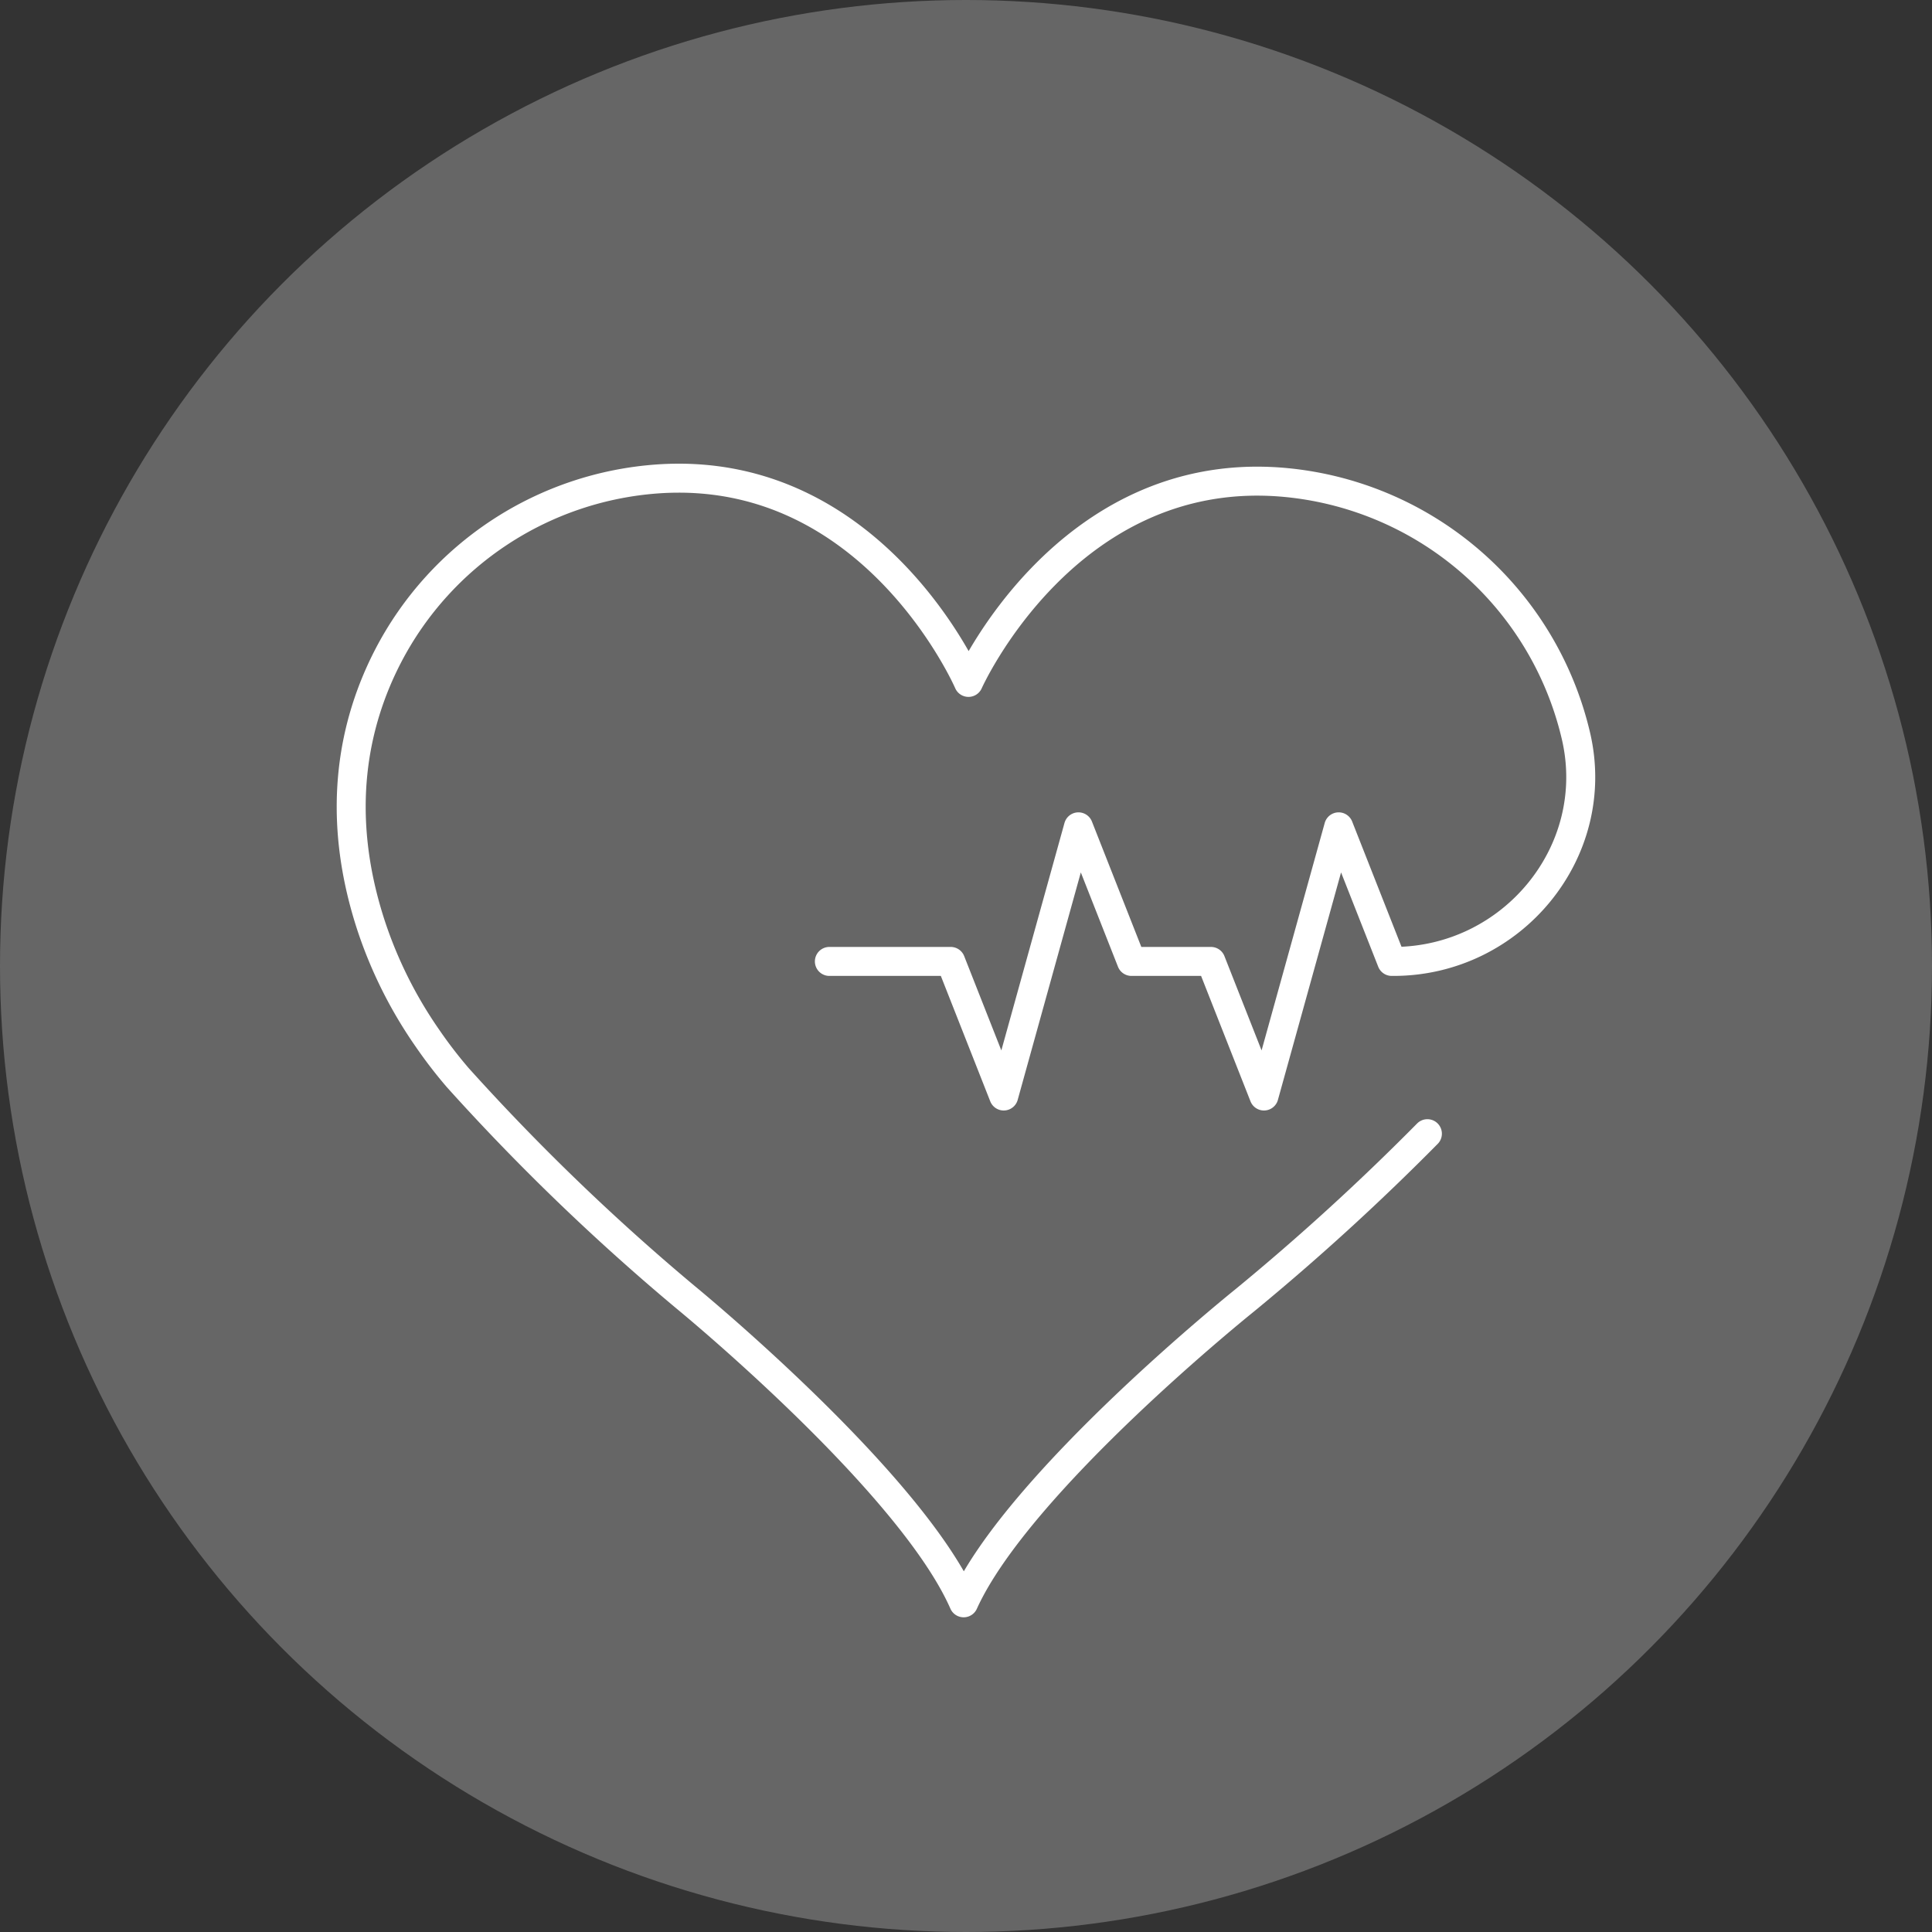
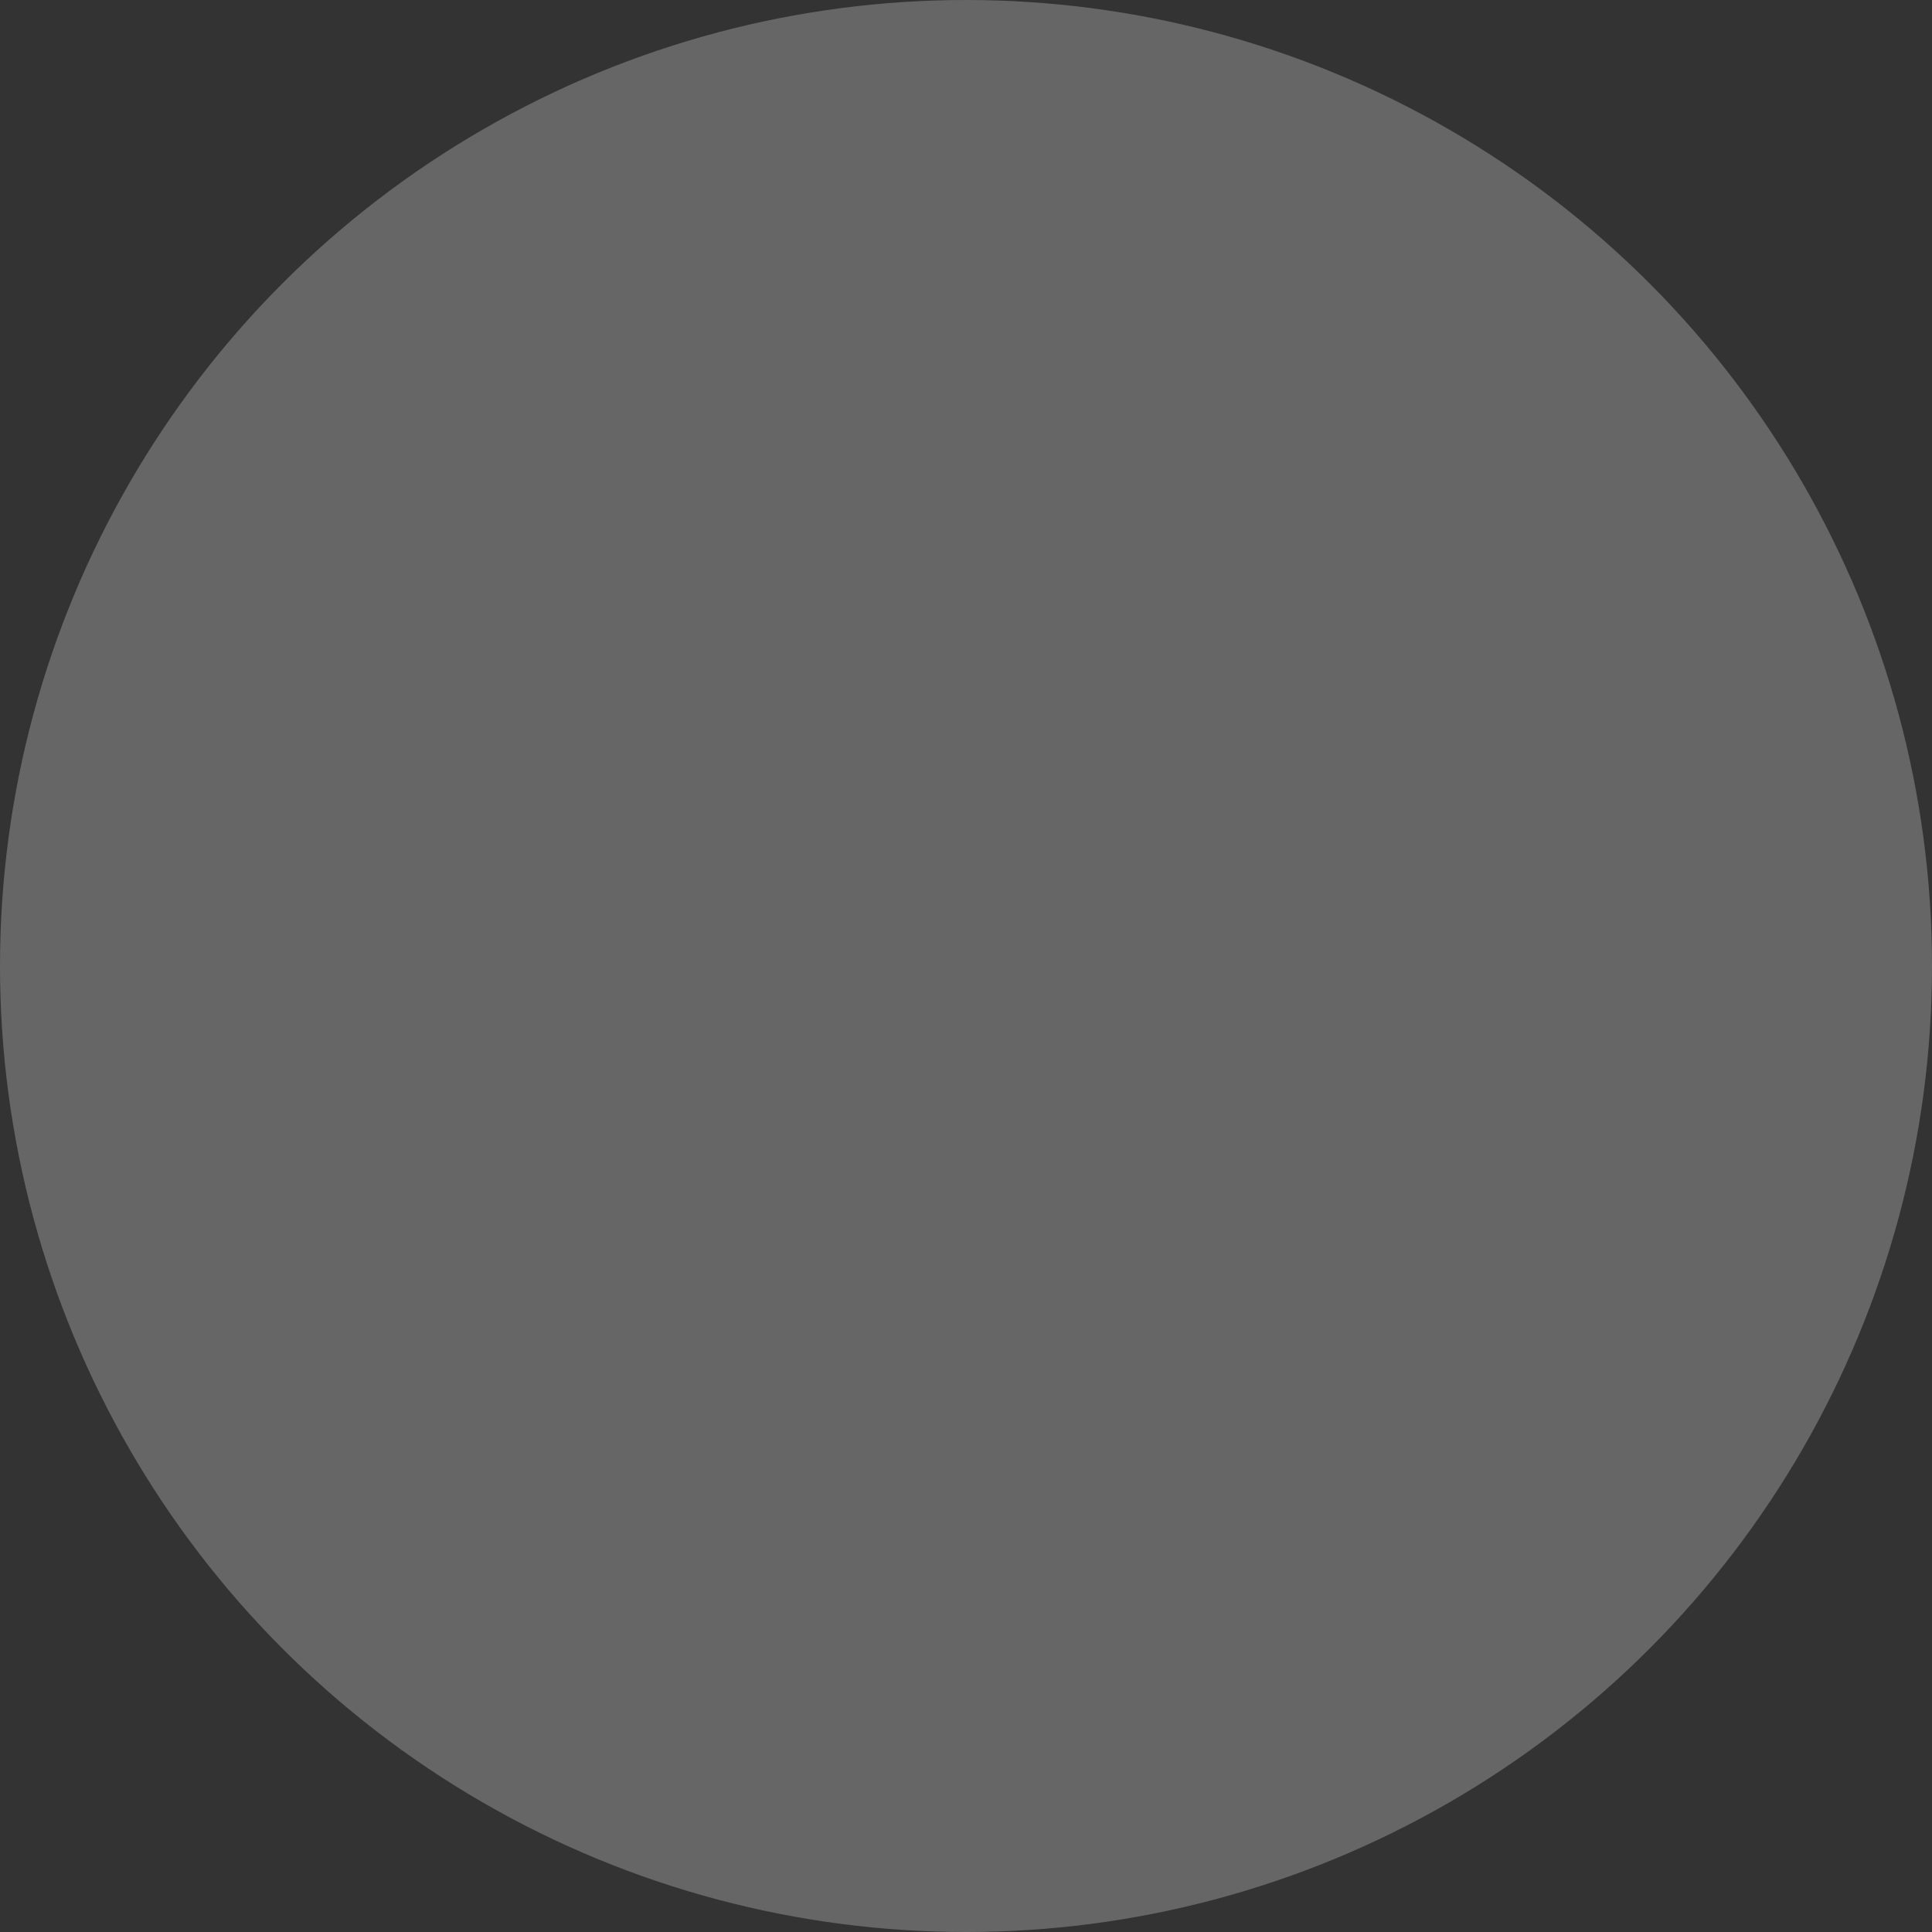
<svg xmlns="http://www.w3.org/2000/svg" width="200" height="200" viewBox="0 0 200 200">
  <rect x="0" y="0" width="200" height="200" fill="#333333" stroke="none" />
  <defs>
    <clipPath id="clip-path">
-       <rect id="Rechteck_1136" data-name="Rechteck 1136" width="130.286" height="119.422" fill="none" stroke="#fff" stroke-width="1" />
-     </clipPath>
+       </clipPath>
  </defs>
  <g id="Gruppe_586" data-name="Gruppe 586" transform="translate(11317 -7921)">
    <circle id="Ellipse_135" data-name="Ellipse 135" cx="100" cy="100" r="100" transform="translate(-11317 7921)" fill="#666" />
    <g id="Gruppe_572" data-name="Gruppe 572" transform="translate(-11282.143 7969)">
      <g id="Gruppe_571" data-name="Gruppe 571" clip-path="url(#clip-path)">
-         <path id="Pfad_1459" data-name="Pfad 1459" d="M51,51.526H63.559l5.489,13.932,3.867-13.932,3.868-13.932,5.488,13.932H90.5l5.488,13.932,3.868-13.932,3.867-13.932,5.489,13.932h.183c12.269,0,21.664-11.342,18.9-23.3A34.161,34.161,0,0,0,97.669,1.9C75.4.206,65.4,22.642,65.4,22.642S55.634.1,33.345,1.569A34.151,34.151,0,0,0,5.325,19.9C1.794,26.717-.257,36.038,3.518,47.69A45.181,45.181,0,0,0,9.41,59.5a47.55,47.55,0,0,0,3.117,4.052,231.591,231.591,0,0,0,23.59,22.742S59.363,105.323,64.9,117.922C70.582,105.381,94.02,86.594,94.02,86.594a247.861,247.861,0,0,0,18.886-17.235" fill="none" stroke="#fff" stroke-linecap="round" stroke-linejoin="round" stroke-width="3" />
-       </g>
+         </g>
    </g>
  </g>
</svg>